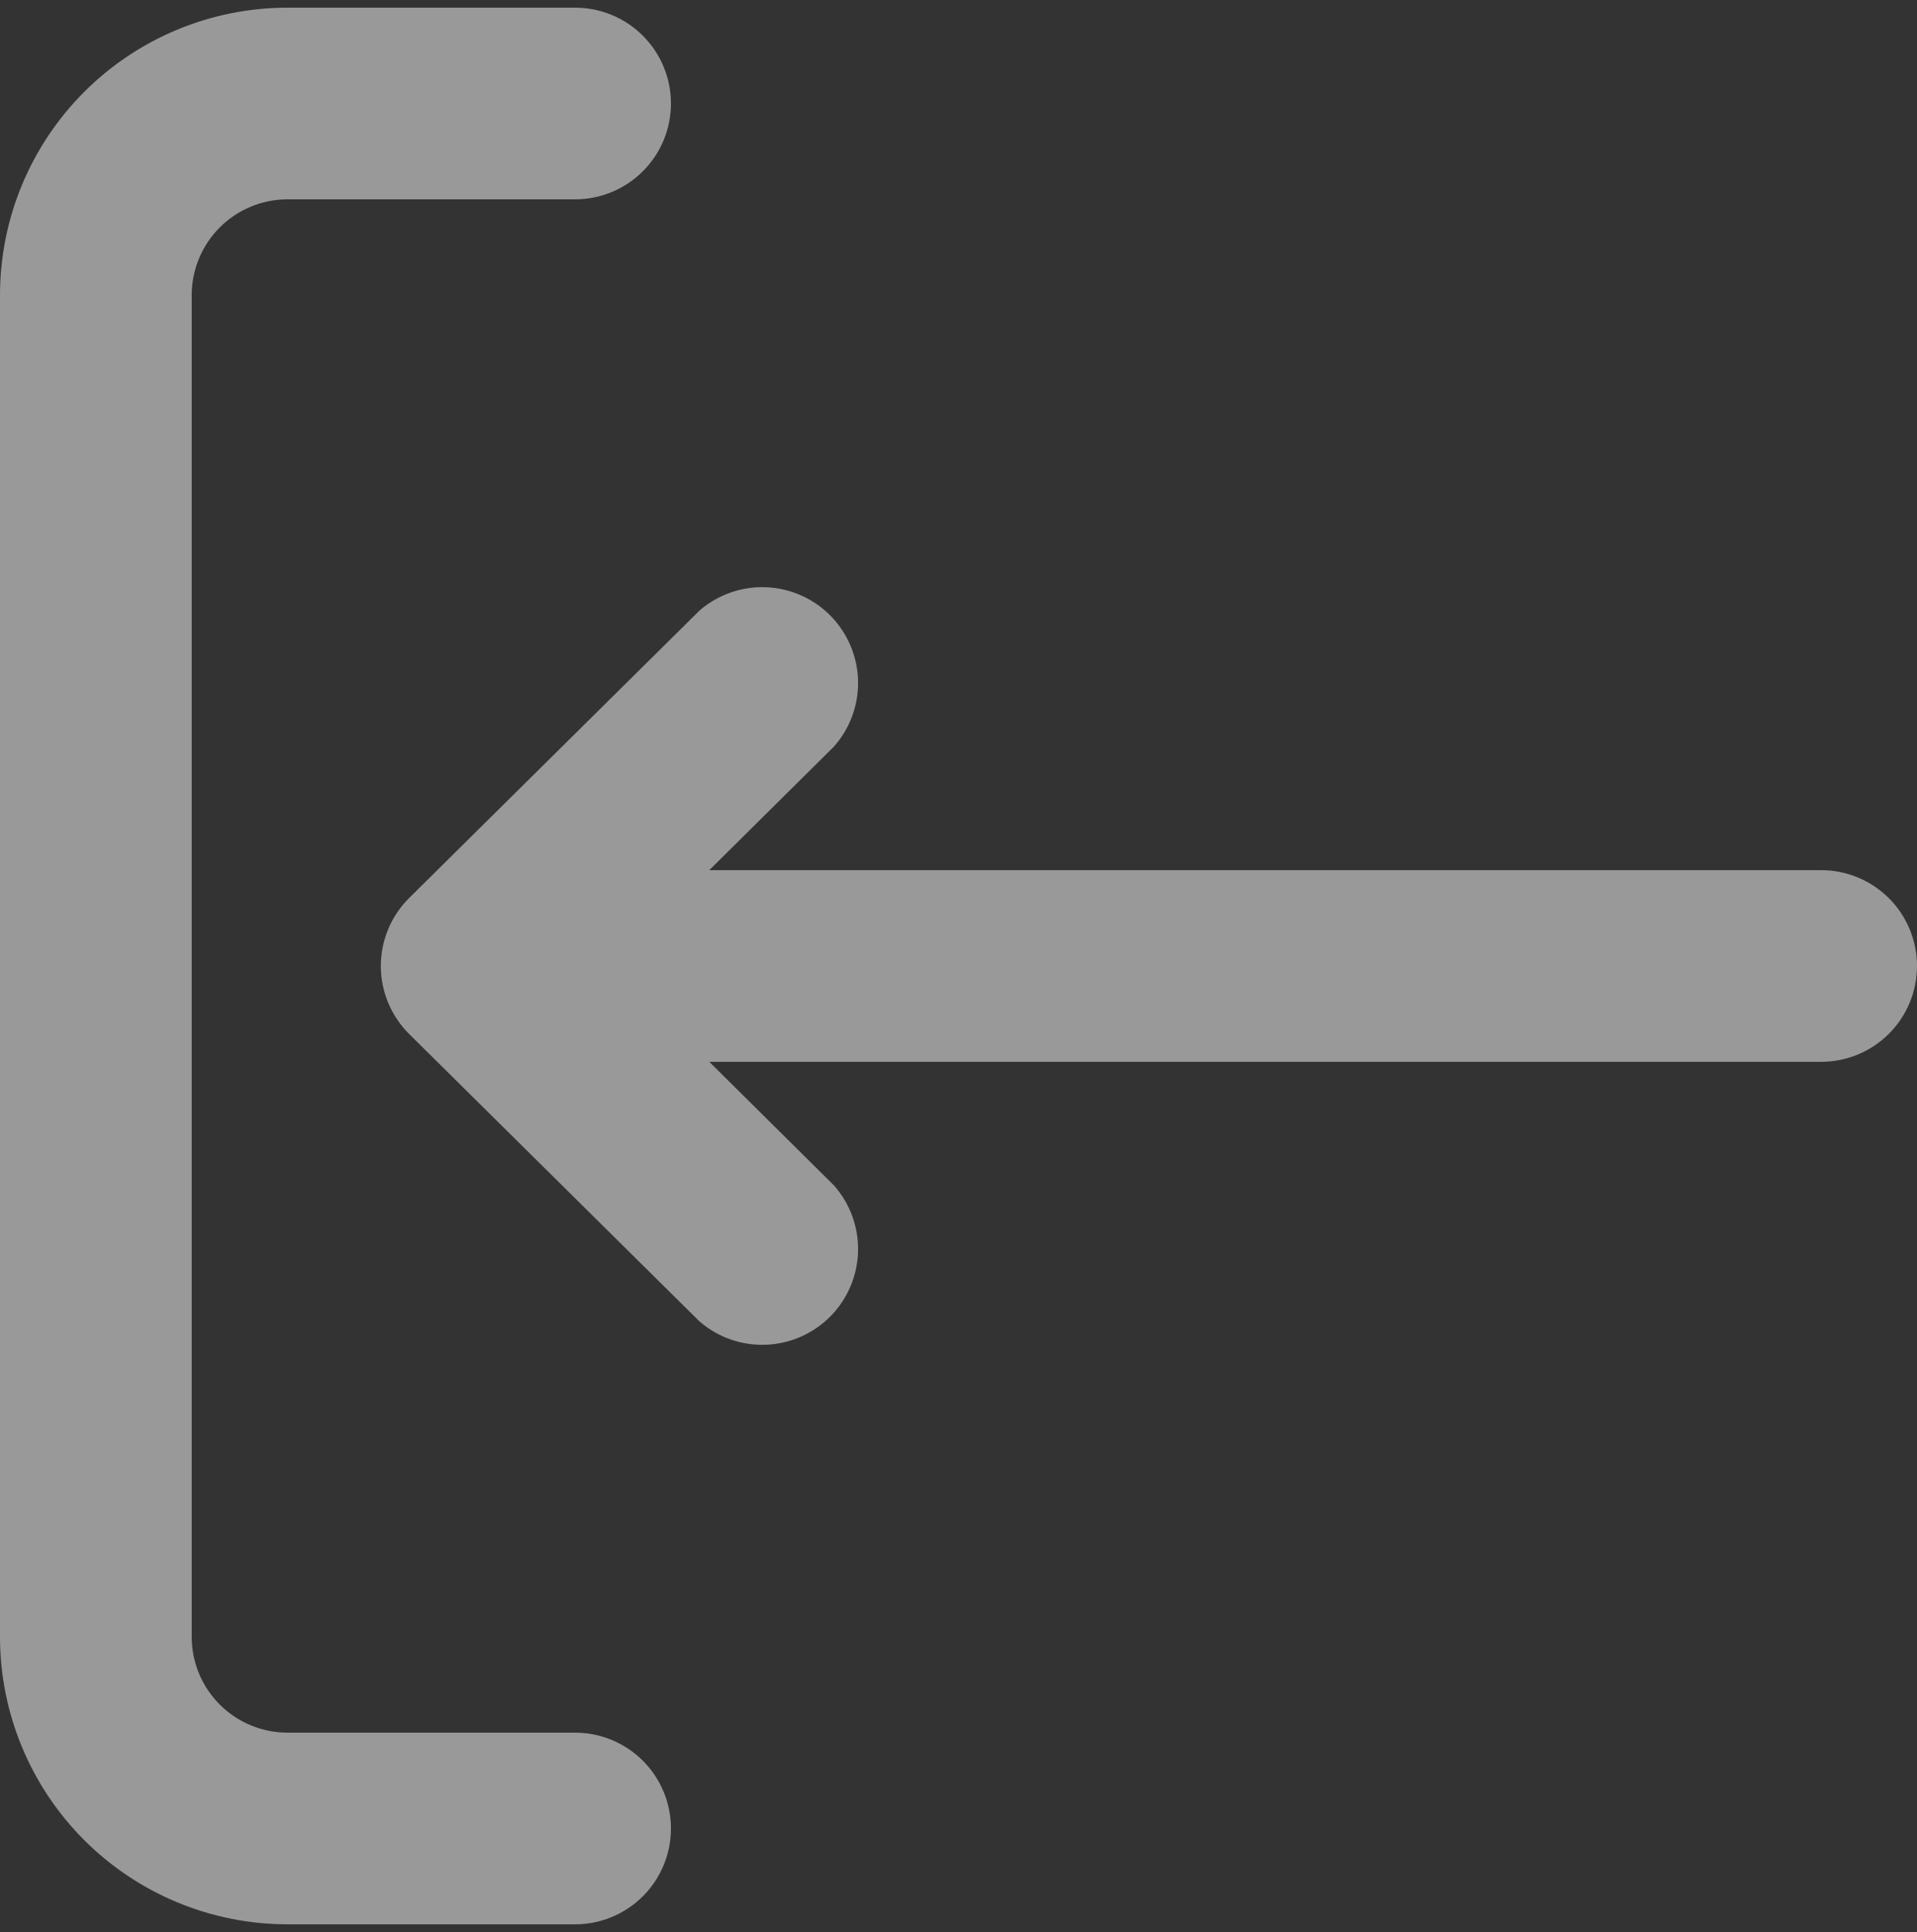
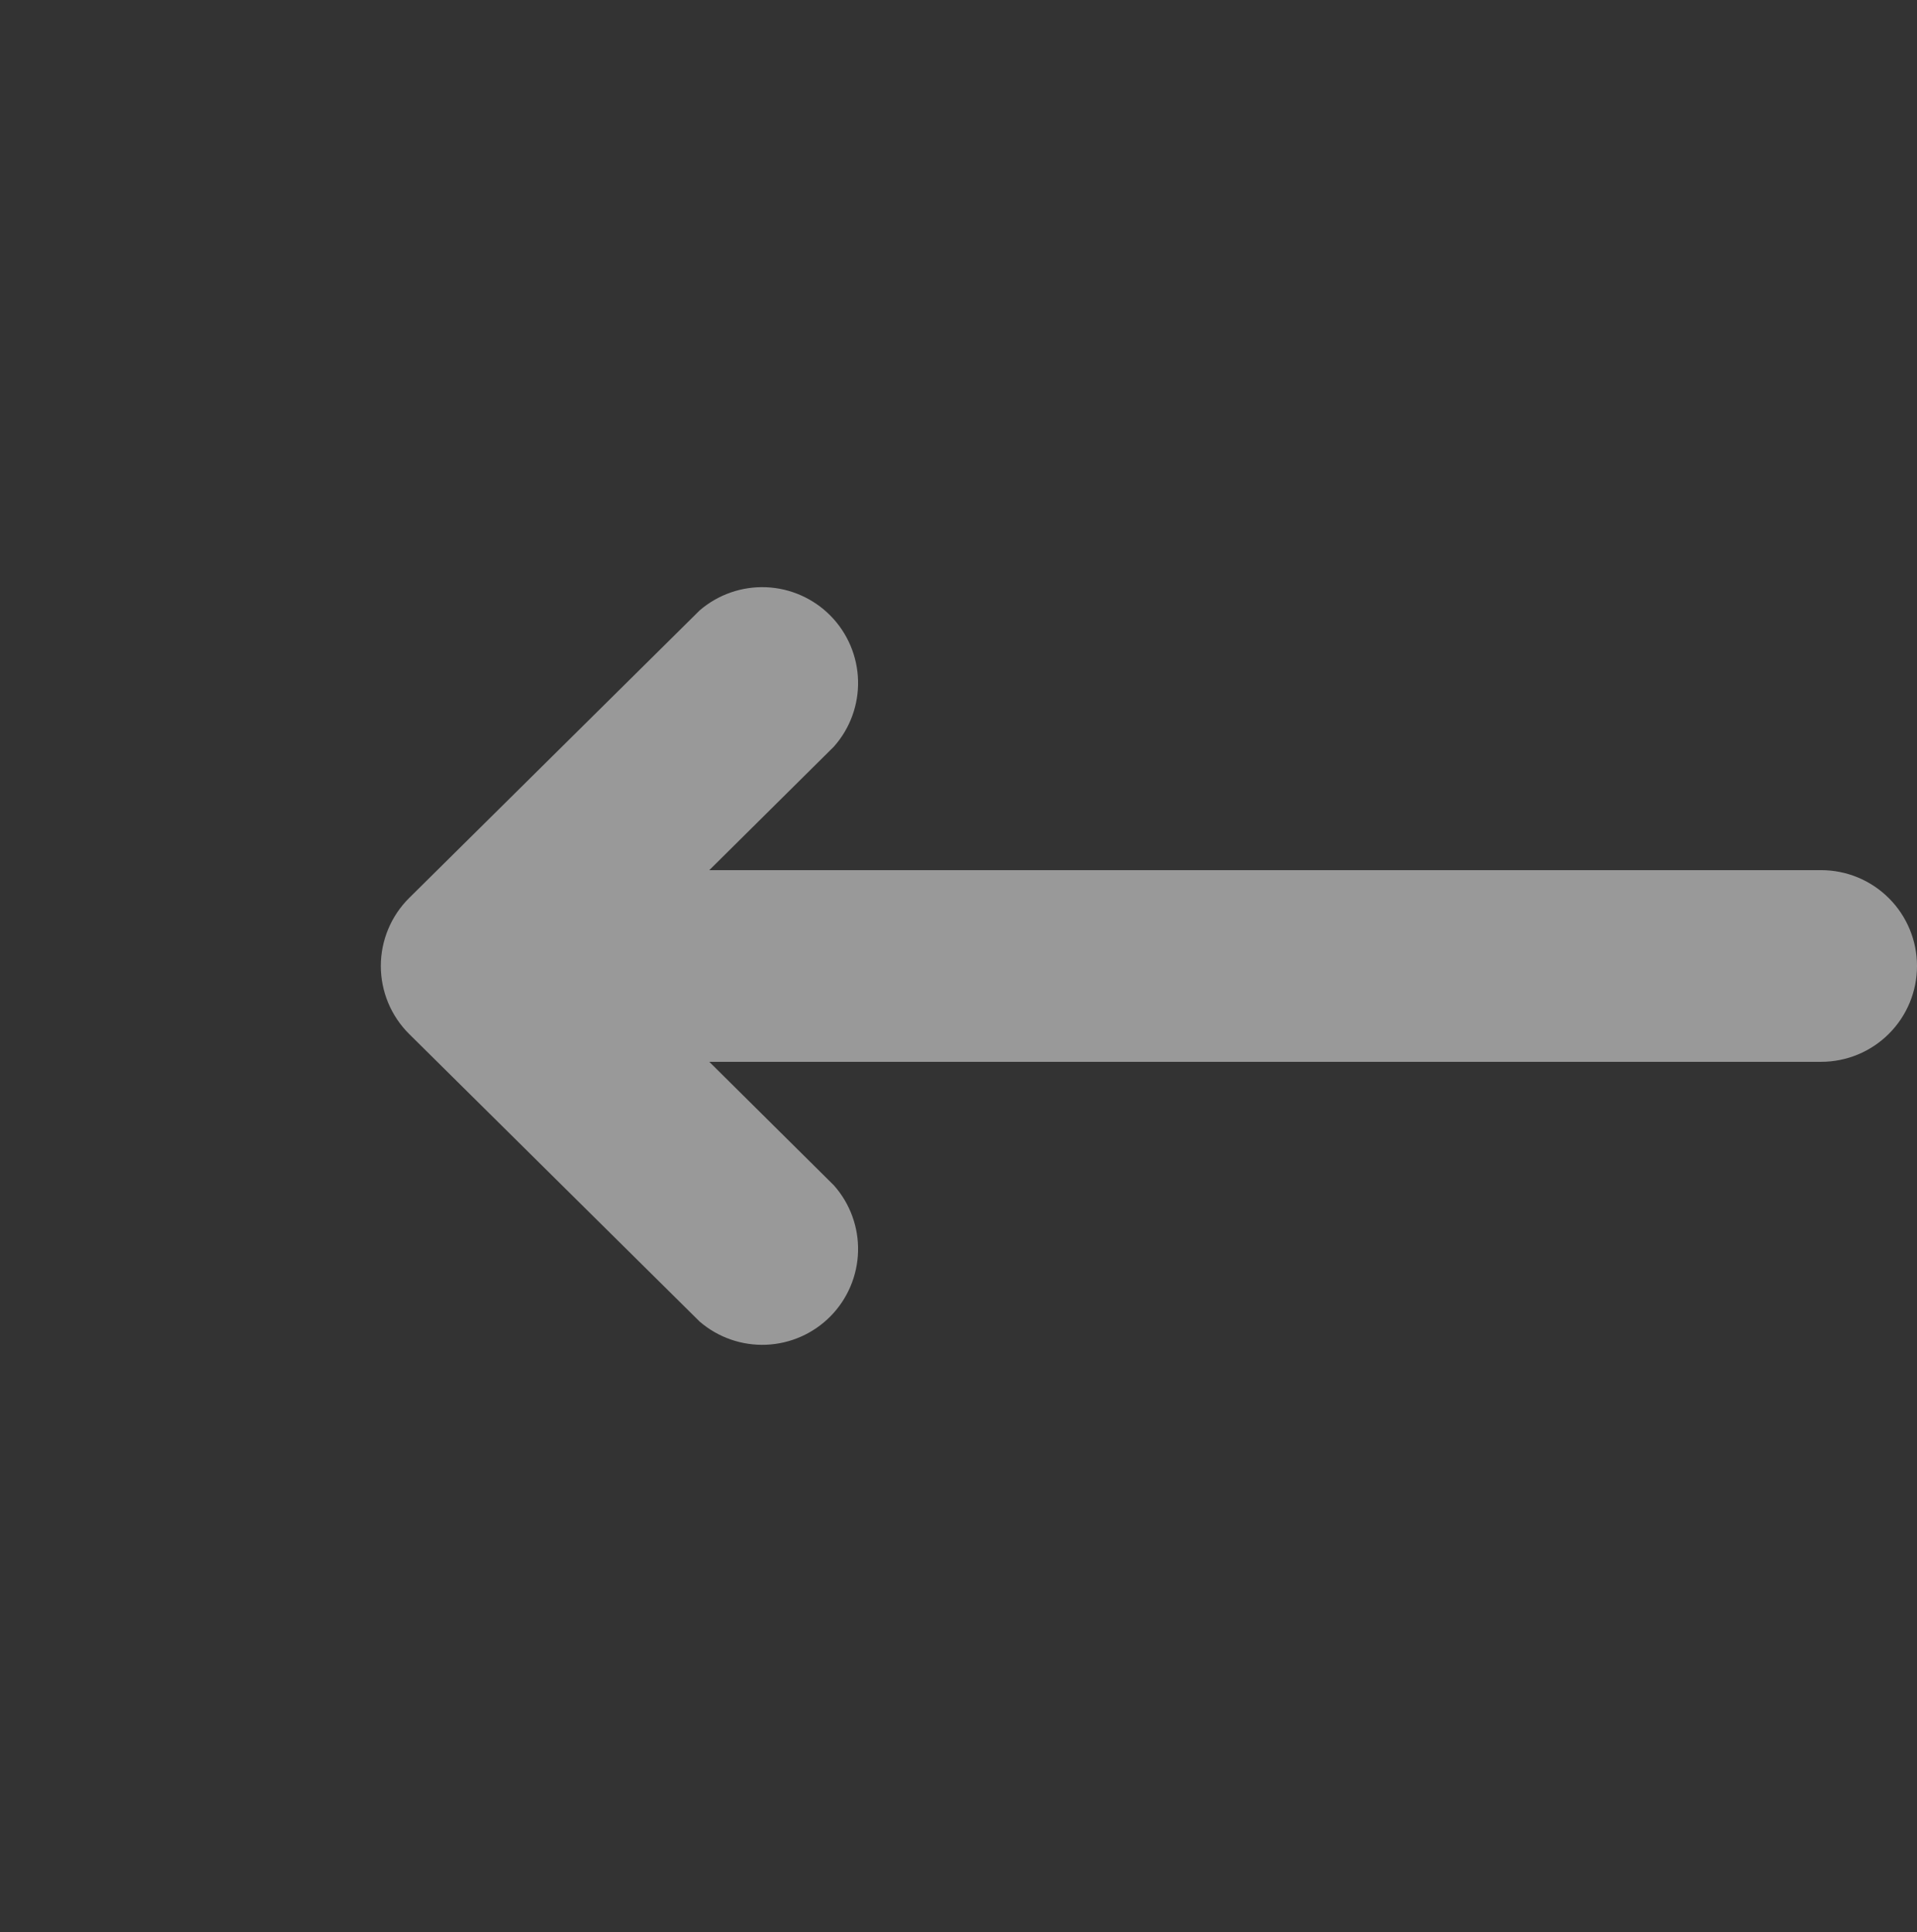
<svg xmlns="http://www.w3.org/2000/svg" width="125" height="126" viewBox="0 0 125 126" fill="none">
  <rect x="0" y="0" width="125" height="126" fill="#333333" stroke="none" />
  <g opacity="0.5">
-     <path d="M37.5 125.499C39.158 125.499 40.747 124.841 41.919 123.669C43.092 122.497 43.75 120.907 43.75 119.25C43.75 117.592 43.092 116.002 41.919 114.83C40.747 113.658 39.158 113 37.5 113L18.75 113C17.093 113 15.503 112.341 14.331 111.169C13.159 109.997 12.5 108.407 12.5 106.75L12.5 19.25C12.5 17.592 13.159 16.003 14.331 14.831C15.503 13.658 17.093 13 18.75 13L37.5 13C39.158 13 40.747 12.341 41.919 11.169C43.092 9.997 43.75 8.408 43.75 6.75C43.75 5.092 43.092 3.503 41.919 2.331C40.747 1.158 39.158 0.5 37.5 0.5L18.75 0.5C13.777 0.5 9.008 2.475 5.492 5.992C1.976 9.508 0 14.277 0 19.25L0 106.75C0 111.722 1.976 116.491 5.492 120.008C9.008 123.524 13.777 125.499 18.75 125.499L37.5 125.499Z" fill="white" />
    <path d="M118.75 56.749L46.25 56.749L54.375 48.693C55.428 47.508 55.991 45.967 55.95 44.382C55.909 42.798 55.268 41.288 54.156 40.158C53.044 39.029 51.544 38.364 49.96 38.298C48.376 38.233 46.827 38.772 45.625 39.806L26.688 58.556C26.1 59.137 25.634 59.829 25.315 60.592C24.997 61.355 24.833 62.173 24.833 62.999C24.833 63.826 24.997 64.644 25.315 65.407C25.634 66.17 26.1 66.862 26.688 67.443L45.625 86.193C46.827 87.227 48.376 87.766 49.96 87.701C51.544 87.635 53.044 86.97 54.156 85.841C55.268 84.711 55.909 83.201 55.95 81.616C55.991 80.032 55.428 78.491 54.375 77.306L46.25 69.249L118.75 69.249C120.408 69.249 121.997 68.591 123.169 67.419C124.342 66.247 125 64.657 125 62.999C125 61.342 124.342 59.752 123.169 58.58C121.997 57.408 120.408 56.749 118.75 56.749Z" fill="white" />
  </g>
</svg>